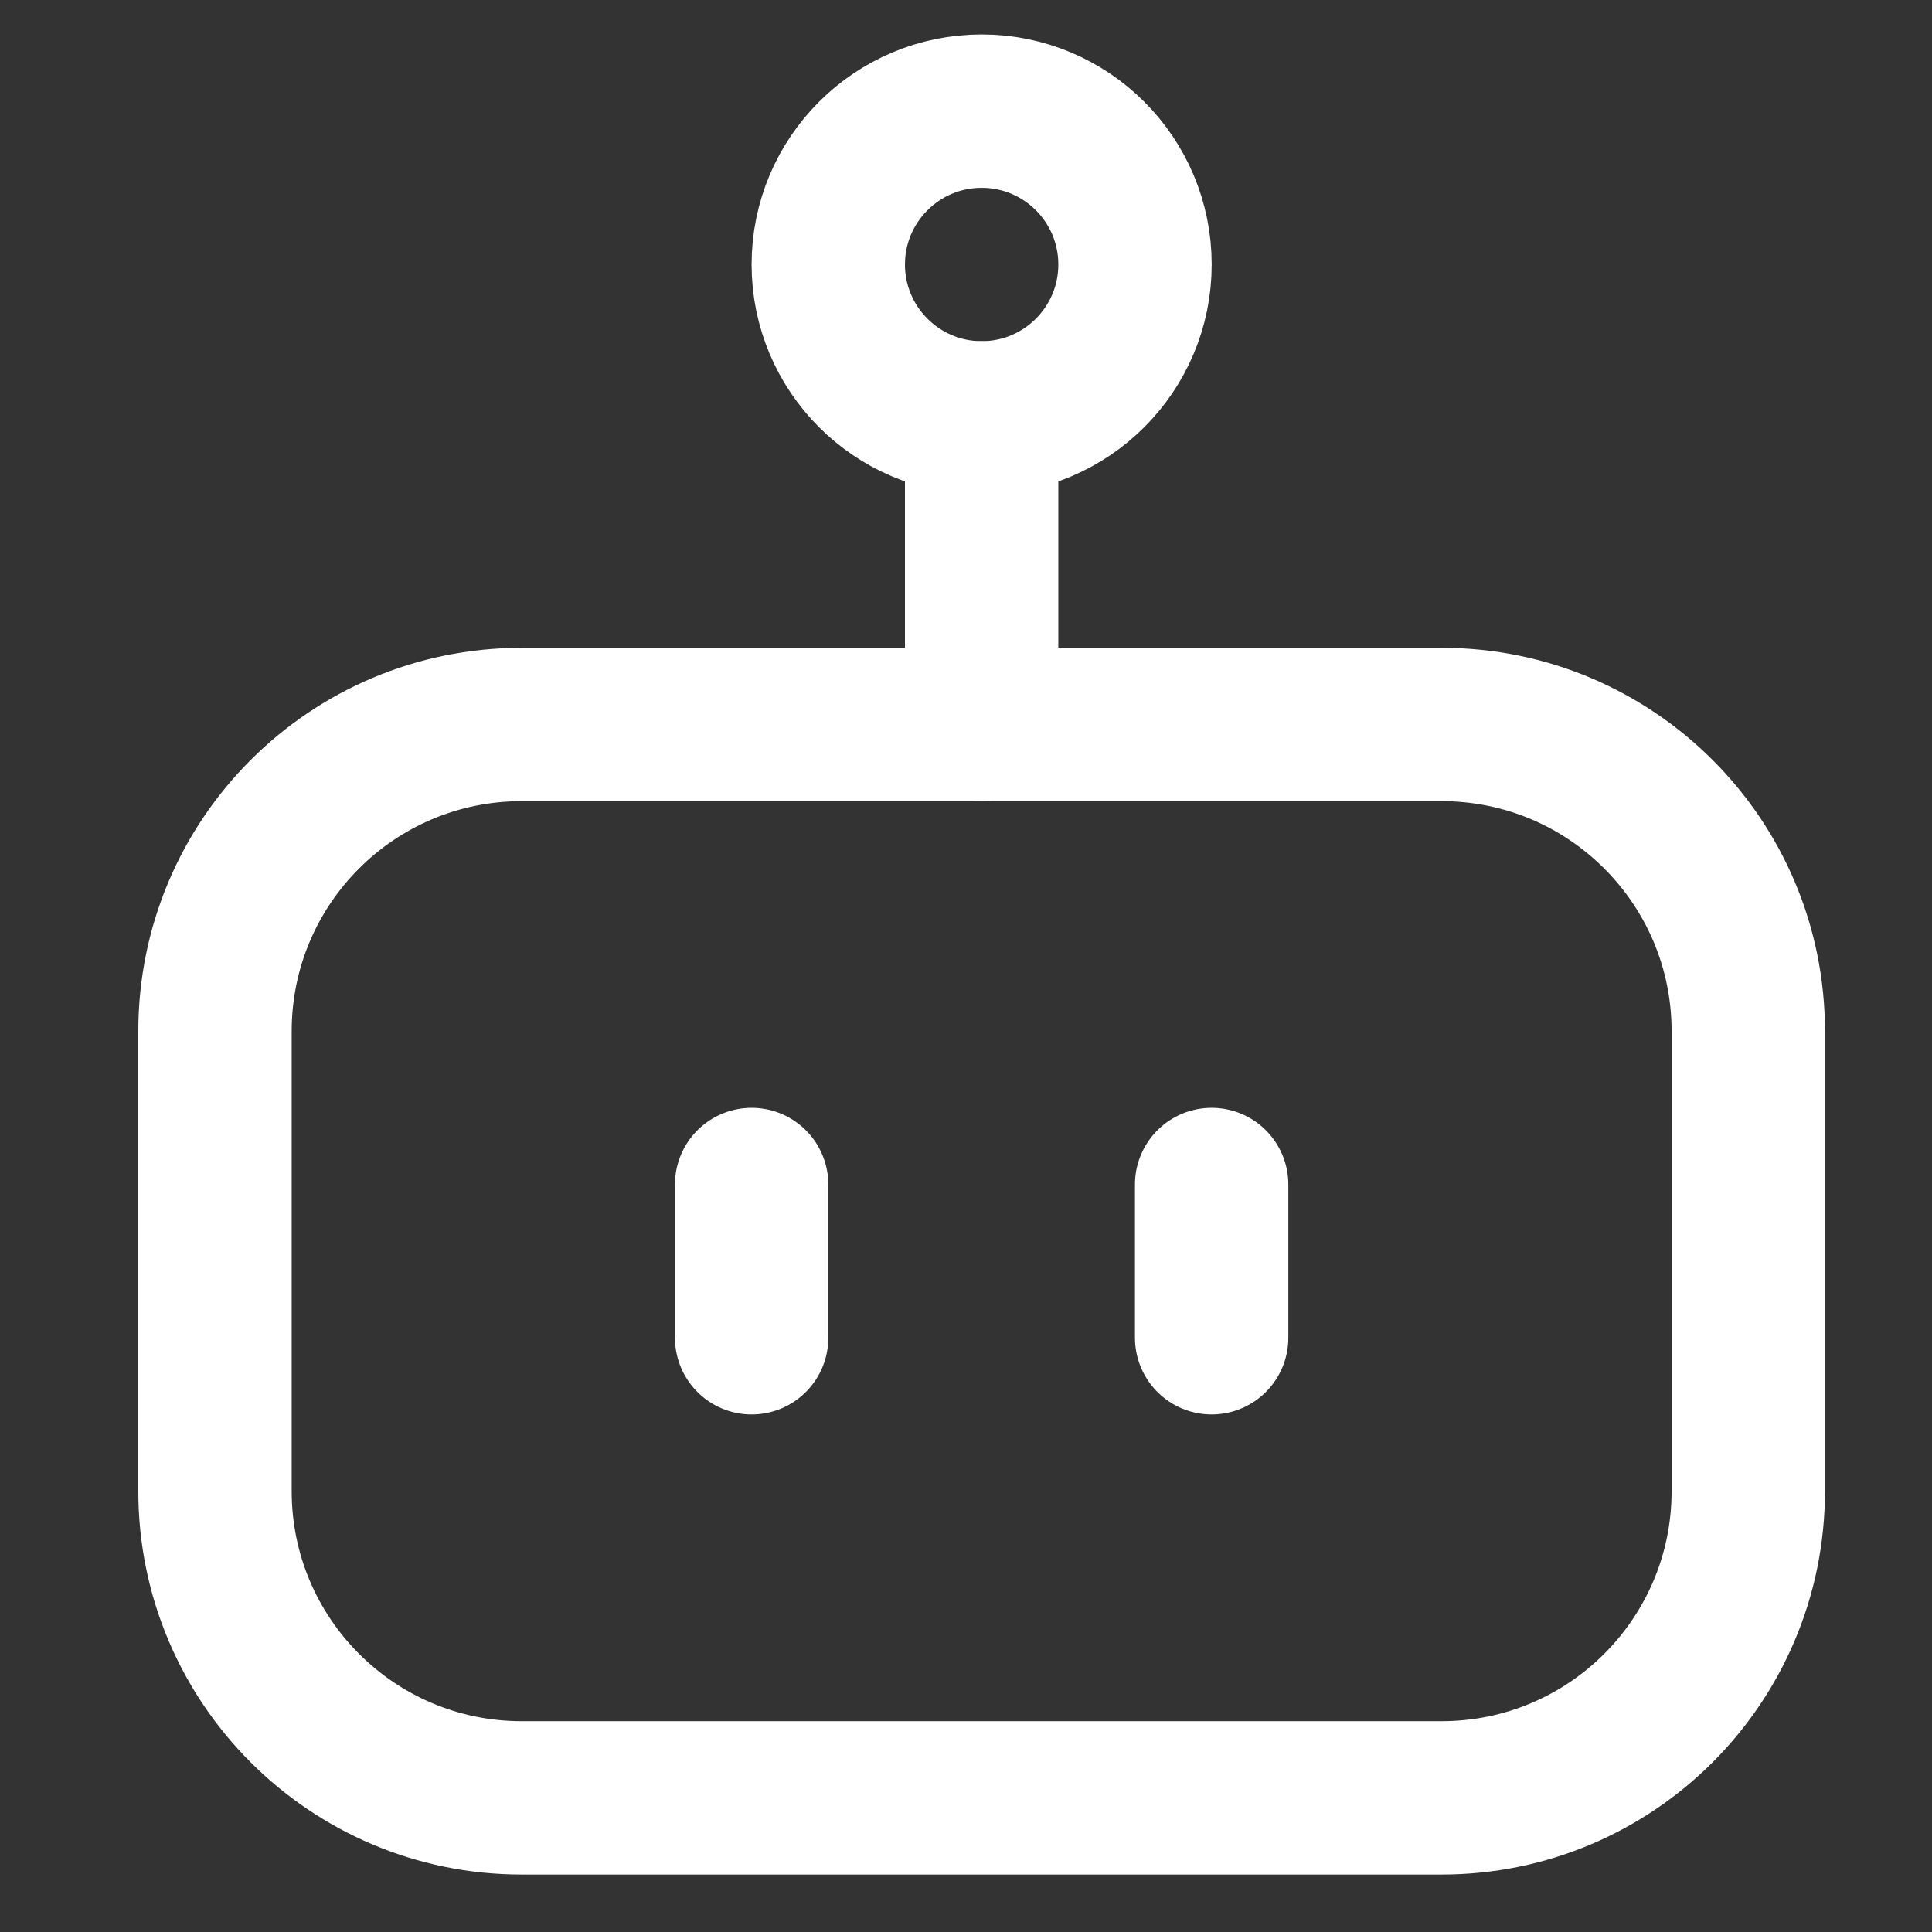
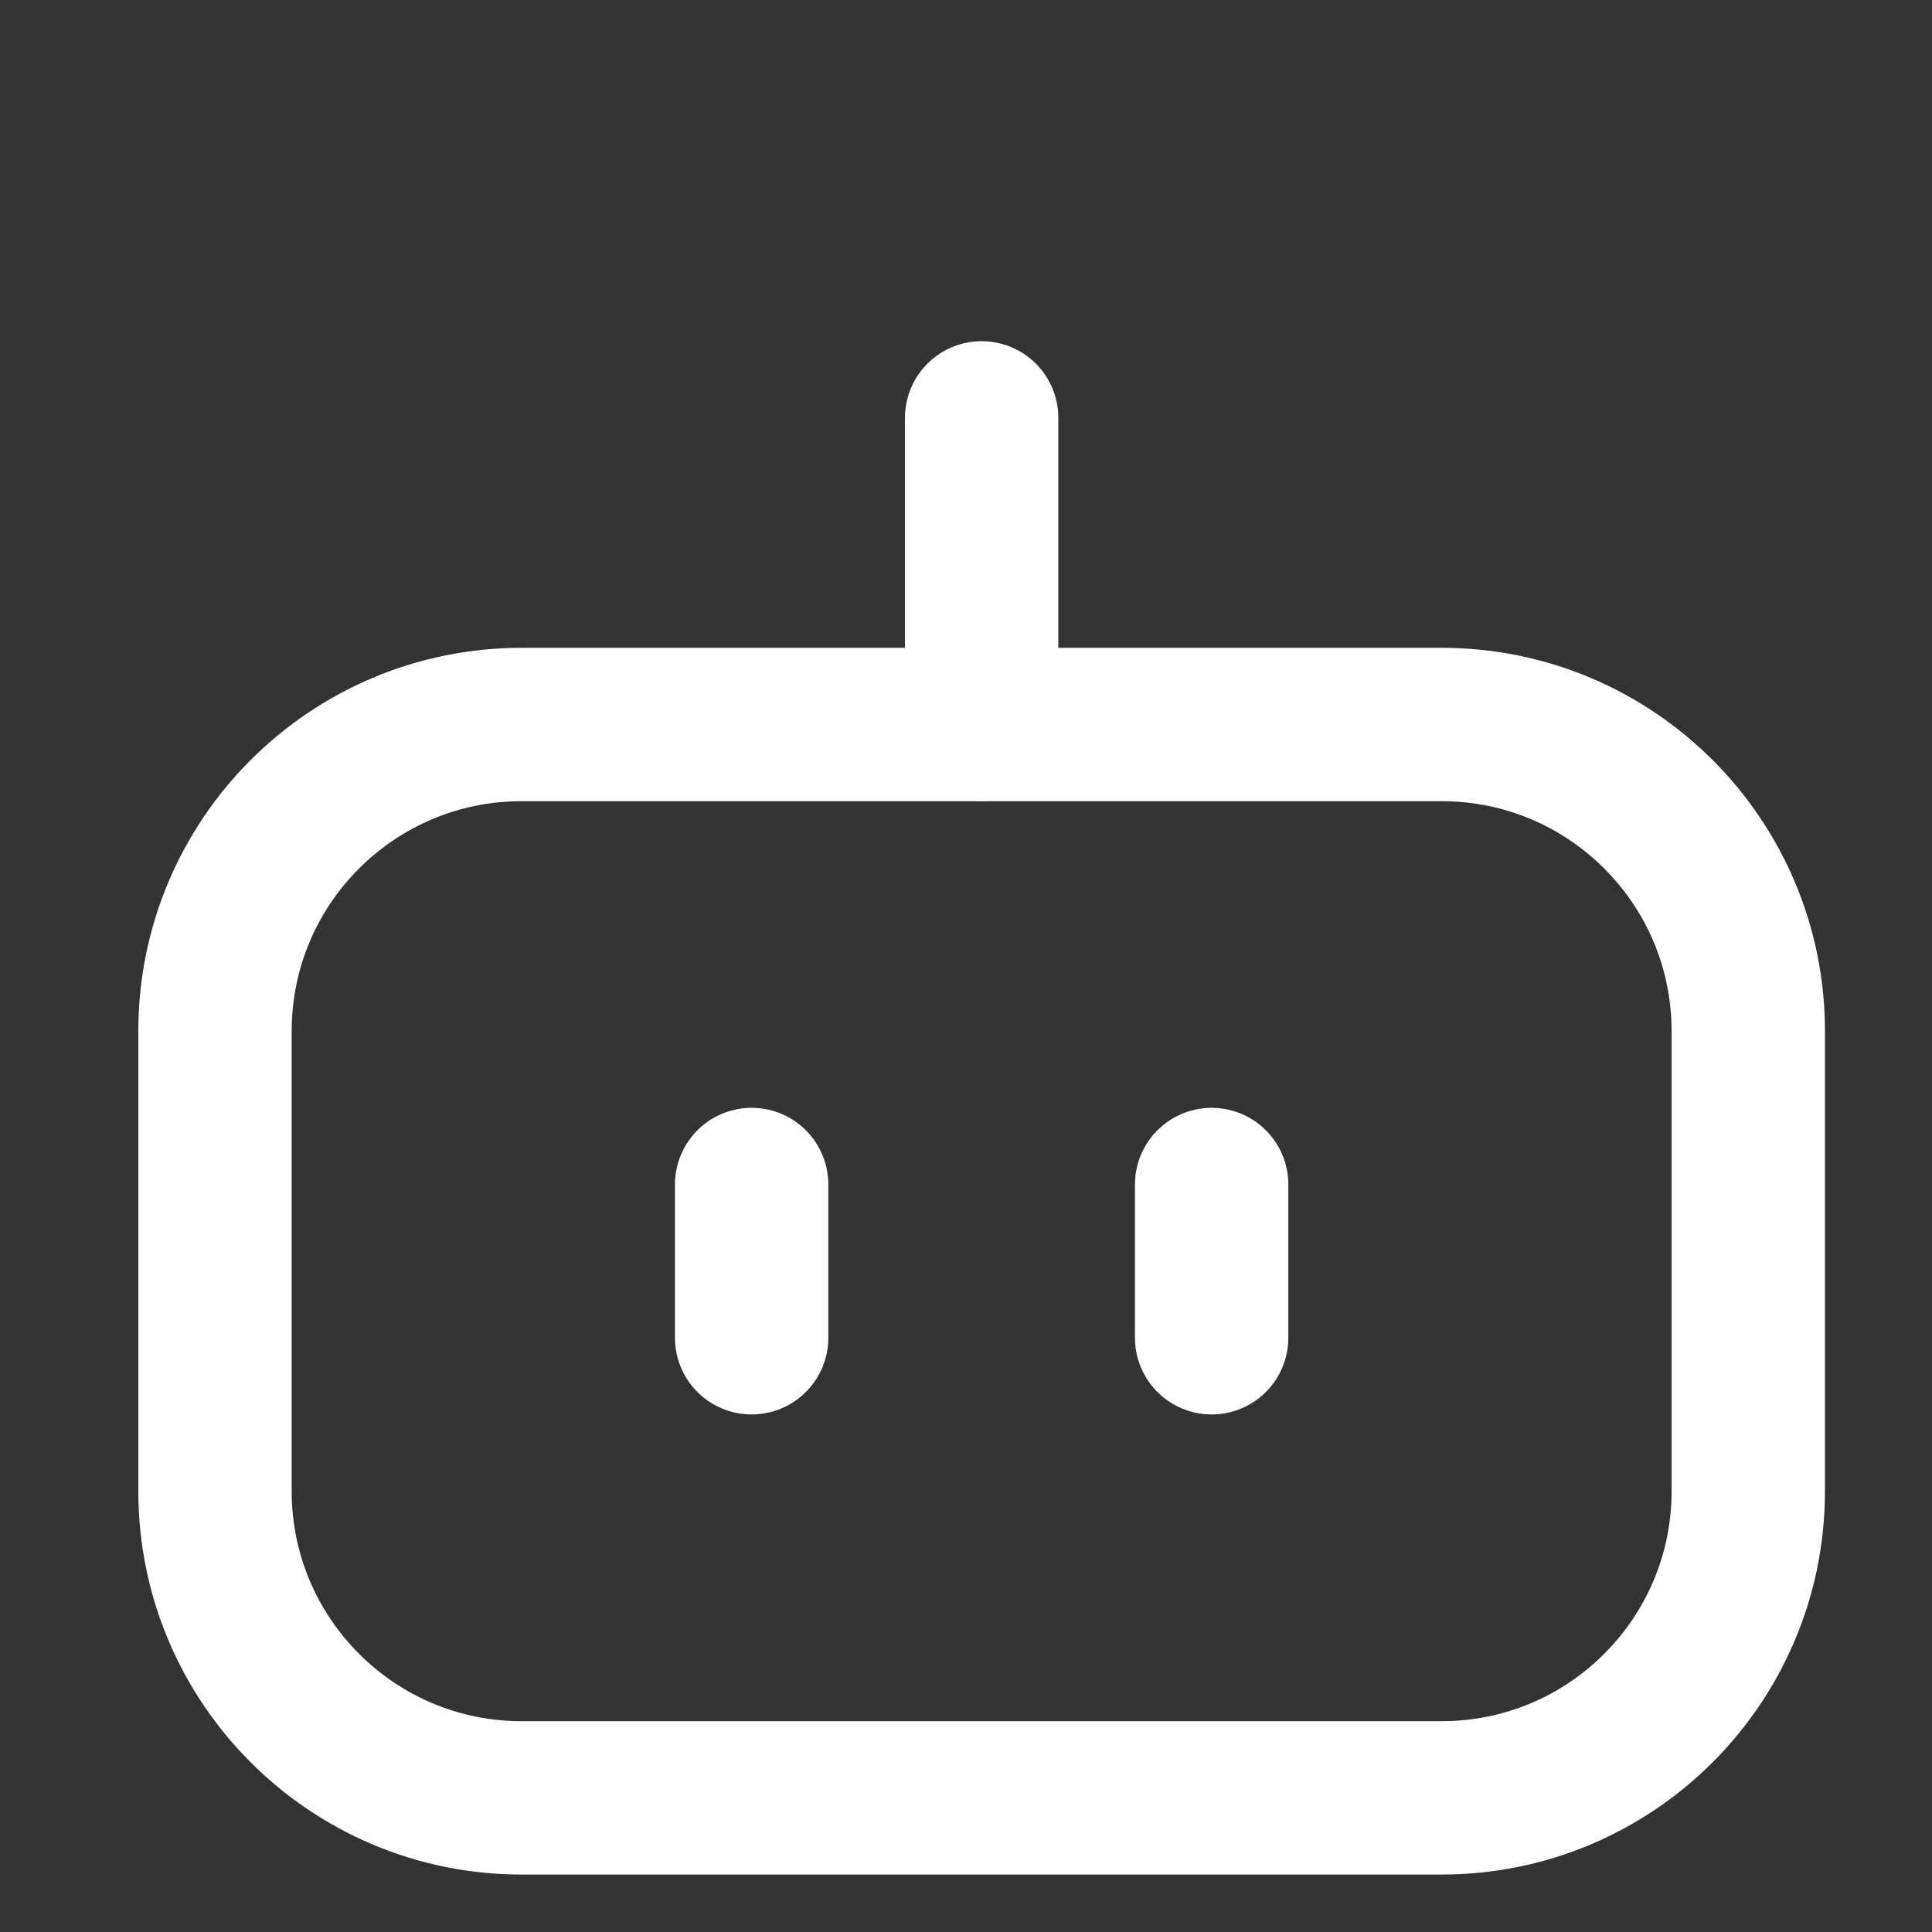
<svg xmlns="http://www.w3.org/2000/svg" width="21" height="21" viewBox="0 0 21 21" fill="none">
  <rect x="0" y="0" width="21" height="21" fill="#333333" stroke="none" />
  <g clip-path="url(#clip0_2021_2044)">
    <path d="M15.67 7.875H5.67C3.829 7.875 2.337 9.367 2.337 11.208V16.208C2.337 18.049 3.829 19.542 5.67 19.542H15.67C17.511 19.542 19.003 18.049 19.003 16.208V11.208C19.003 9.367 17.511 7.875 15.67 7.875Z" stroke="white" stroke-width="1.667" stroke-linecap="round" stroke-linejoin="round" />
-     <path d="M10.67 4.542C11.591 4.542 12.337 3.795 12.337 2.875C12.337 1.954 11.591 1.208 10.67 1.208C9.75 1.208 9.003 1.954 9.003 2.875C9.003 3.795 9.75 4.542 10.67 4.542Z" stroke="white" stroke-width="1.667" stroke-linecap="round" stroke-linejoin="round" />
    <path d="M10.67 4.542V7.875M8.17 14.541V12.875M13.17 12.875V14.541" stroke="white" stroke-width="1.667" stroke-linecap="round" stroke-linejoin="round" />
  </g>
  <defs>
    <clipPath id="clip0_2021_2044">
      <rect width="20" height="20" fill="white" transform="translate(0.67 0.375)" />
    </clipPath>
  </defs>
</svg>